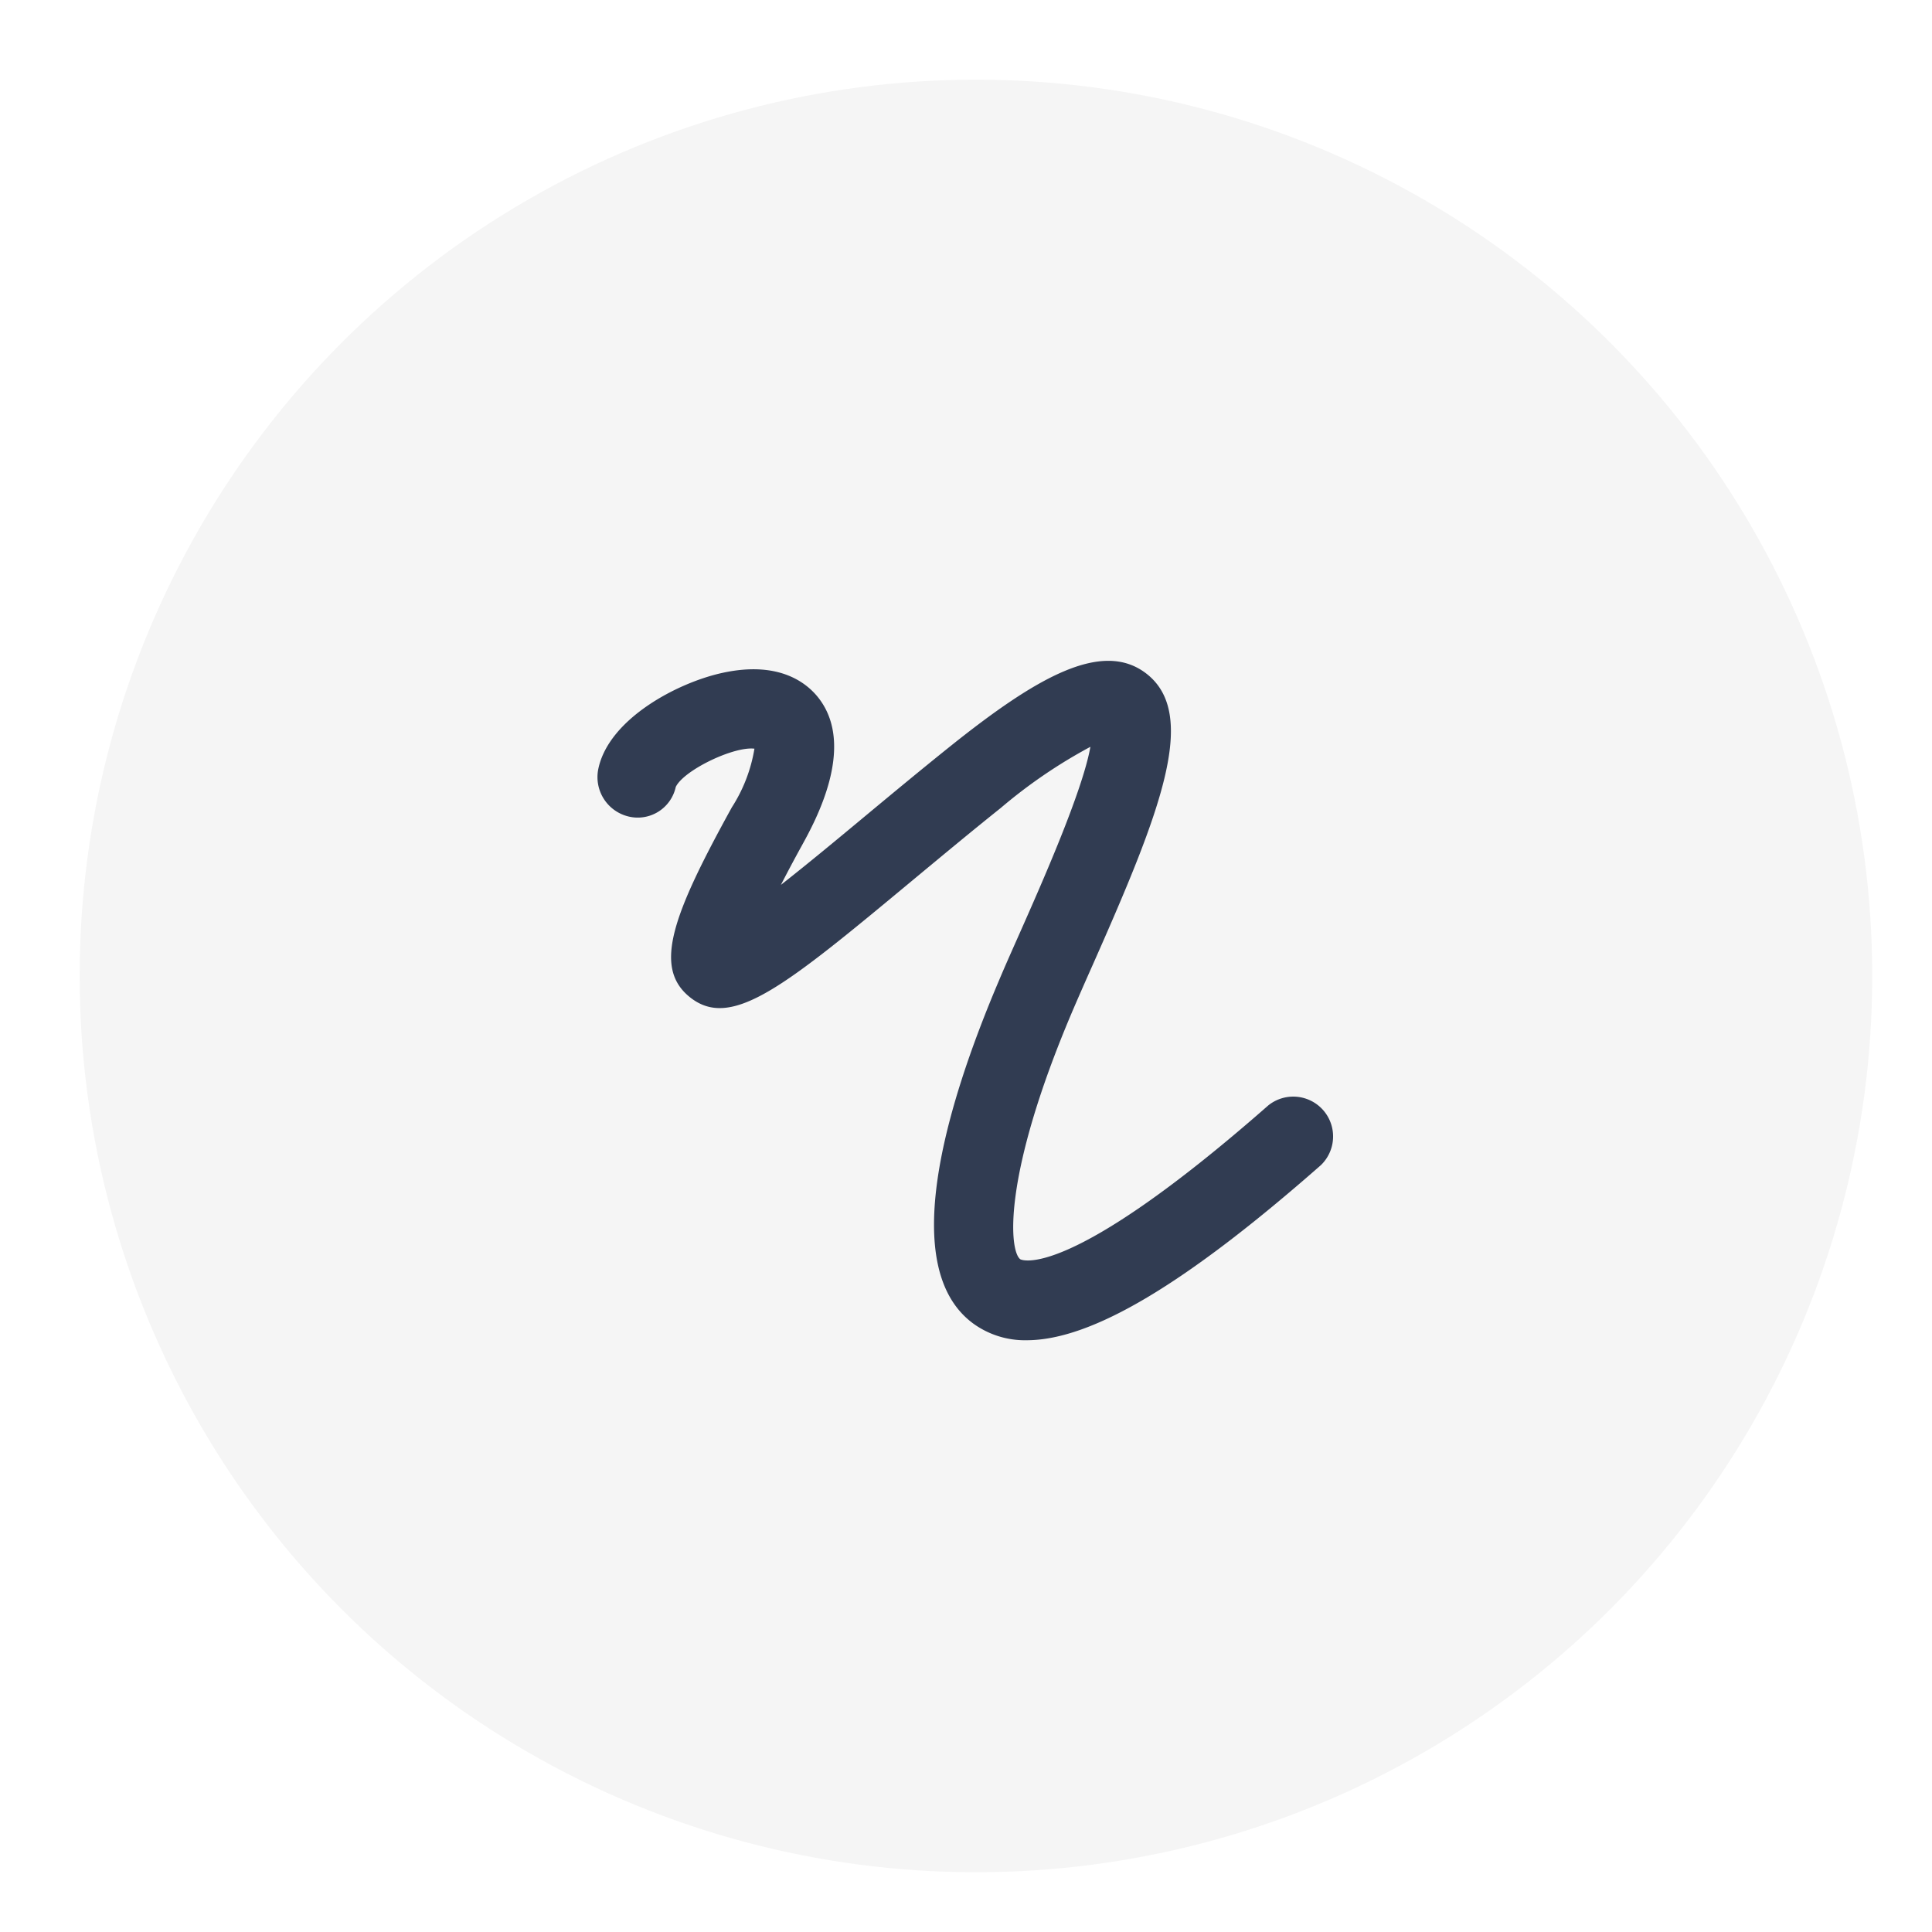
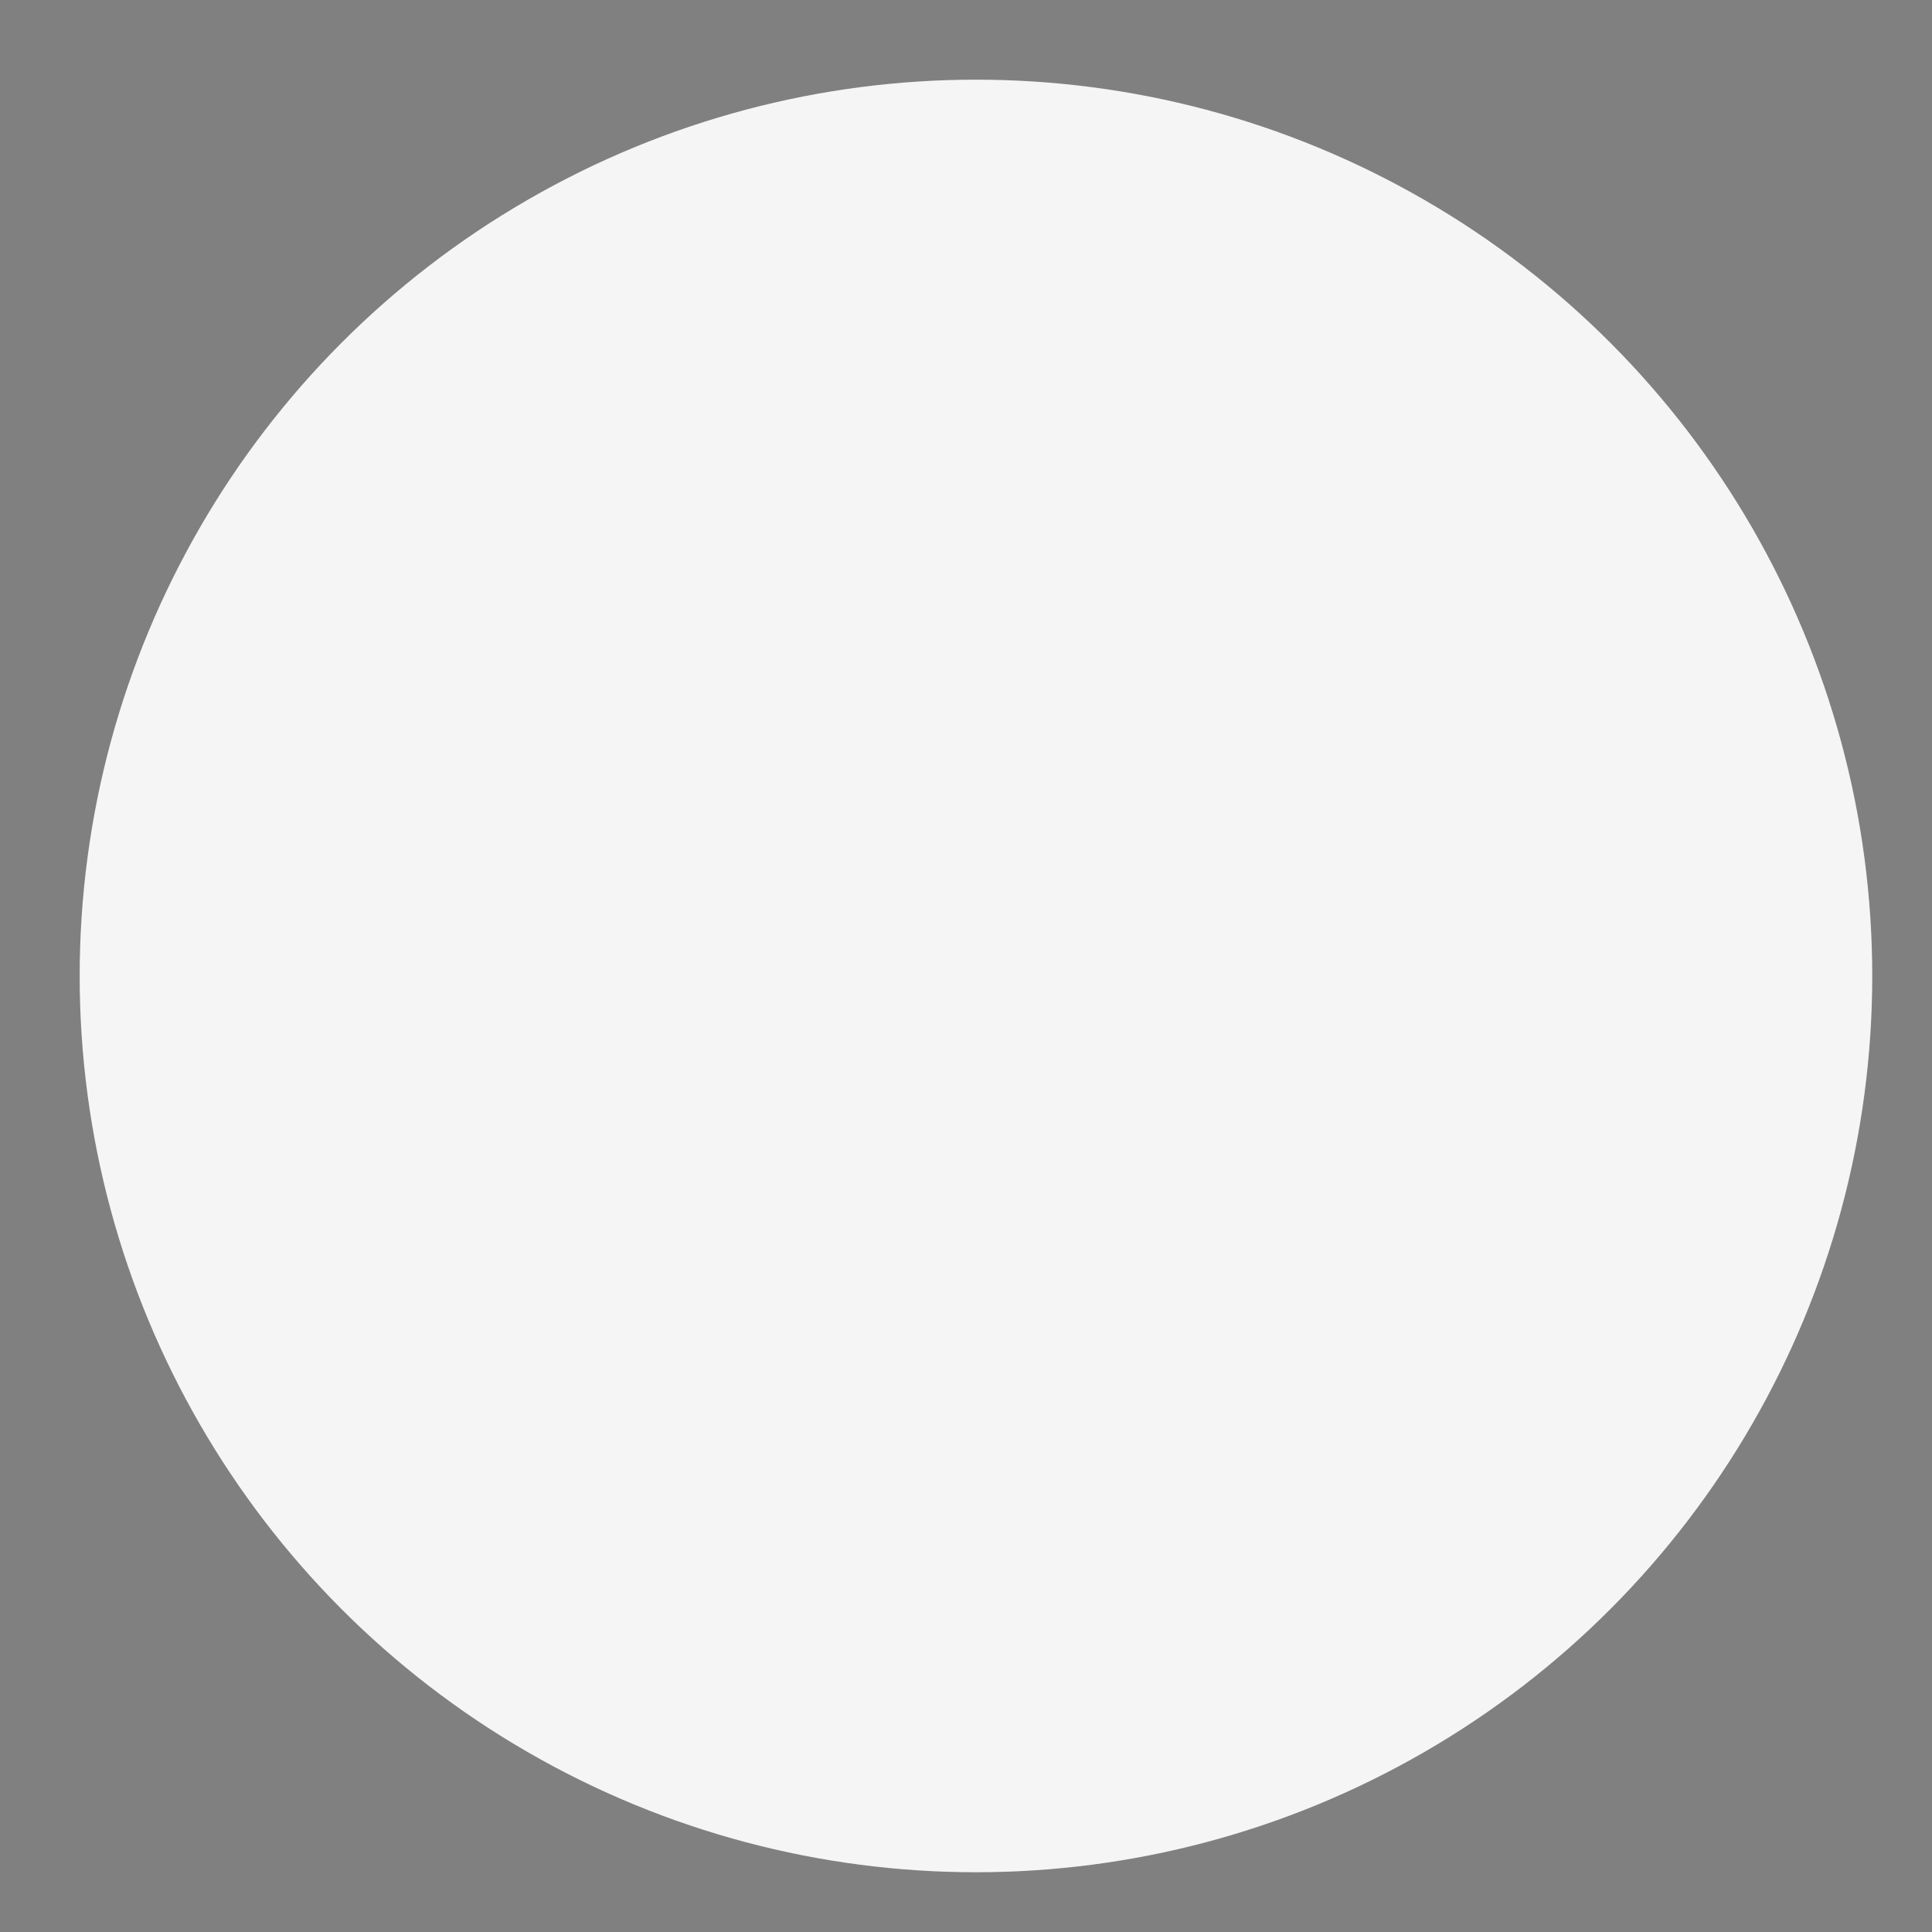
<svg xmlns="http://www.w3.org/2000/svg" width="97" height="97" viewBox="0 0 97 97">
  <rect x="0" y="0" width="97" height="97" fill="#808080" stroke="none" />
  <defs>
    <clipPath id="clip-PEN_1">
      <rect width="97" height="97" />
    </clipPath>
  </defs>
  <g id="PEN_1" data-name="PEN – 1" clip-path="url(#clip-PEN_1)">
-     <rect width="97" height="97" fill="#fff" />
    <circle id="Elipse_248" data-name="Elipse 248" cx="45" cy="45" r="45" transform="translate(4 4)" fill="#f5f5f5" />
    <g id="drawing" transform="translate(-106 -379)">
      <g id="icon-drawing-light" transform="translate(131 404)" opacity="0.997">
-         <rect id="Rectangle" width="48" height="48" fill="none" />
-         <path id="Path" d="M24.045,38.2a4.418,4.418,0,0,1-2.658-.822c-3.832-2.774-1.422-10.91,1.274-17.248.3-.716.662-1.524,1.044-2.386,1.078-2.432,3.144-7.092,3.542-9.338a25.592,25.592,0,0,0-4.5,3.07c-1.47,1.174-2.942,2.4-4.344,3.562-6.506,5.406-9.2,7.644-11.3,5.91-1.818-1.5-.81-4.144,2.14-9.5A7.763,7.763,0,0,0,10.379,8.5c-1.042-.126-3.546,1.082-3.95,1.92a1.954,1.954,0,0,1-2.368,1.486A2.034,2.034,0,0,1,2.547,9.485c.544-2.494,3.976-4.306,6.238-4.794,2.9-.63,4.292.56,4.86,1.324,1.818,2.44-.222,6.144-.892,7.36-.412.748-.756,1.4-1.046,1.964,1.34-1.052,2.856-2.31,4.142-3.38,1.42-1.18,2.914-2.42,4.4-3.61,4.276-3.414,7.576-5.334,9.8-3.624,2.64,2.038.746,6.89-2.69,14.638-.374.84-.722,1.632-1.022,2.332-3.554,8.36-3.156,12.042-2.61,12.44.026.018,2.288,1.2,12.45-7.724a2,2,0,0,1,2.64,3C32.051,35.359,27.317,38.2,24.045,38.2Z" transform="translate(2.499 4.089)" fill="#313c52" />
-       </g>
+         </g>
    </g>
  </g>
</svg>